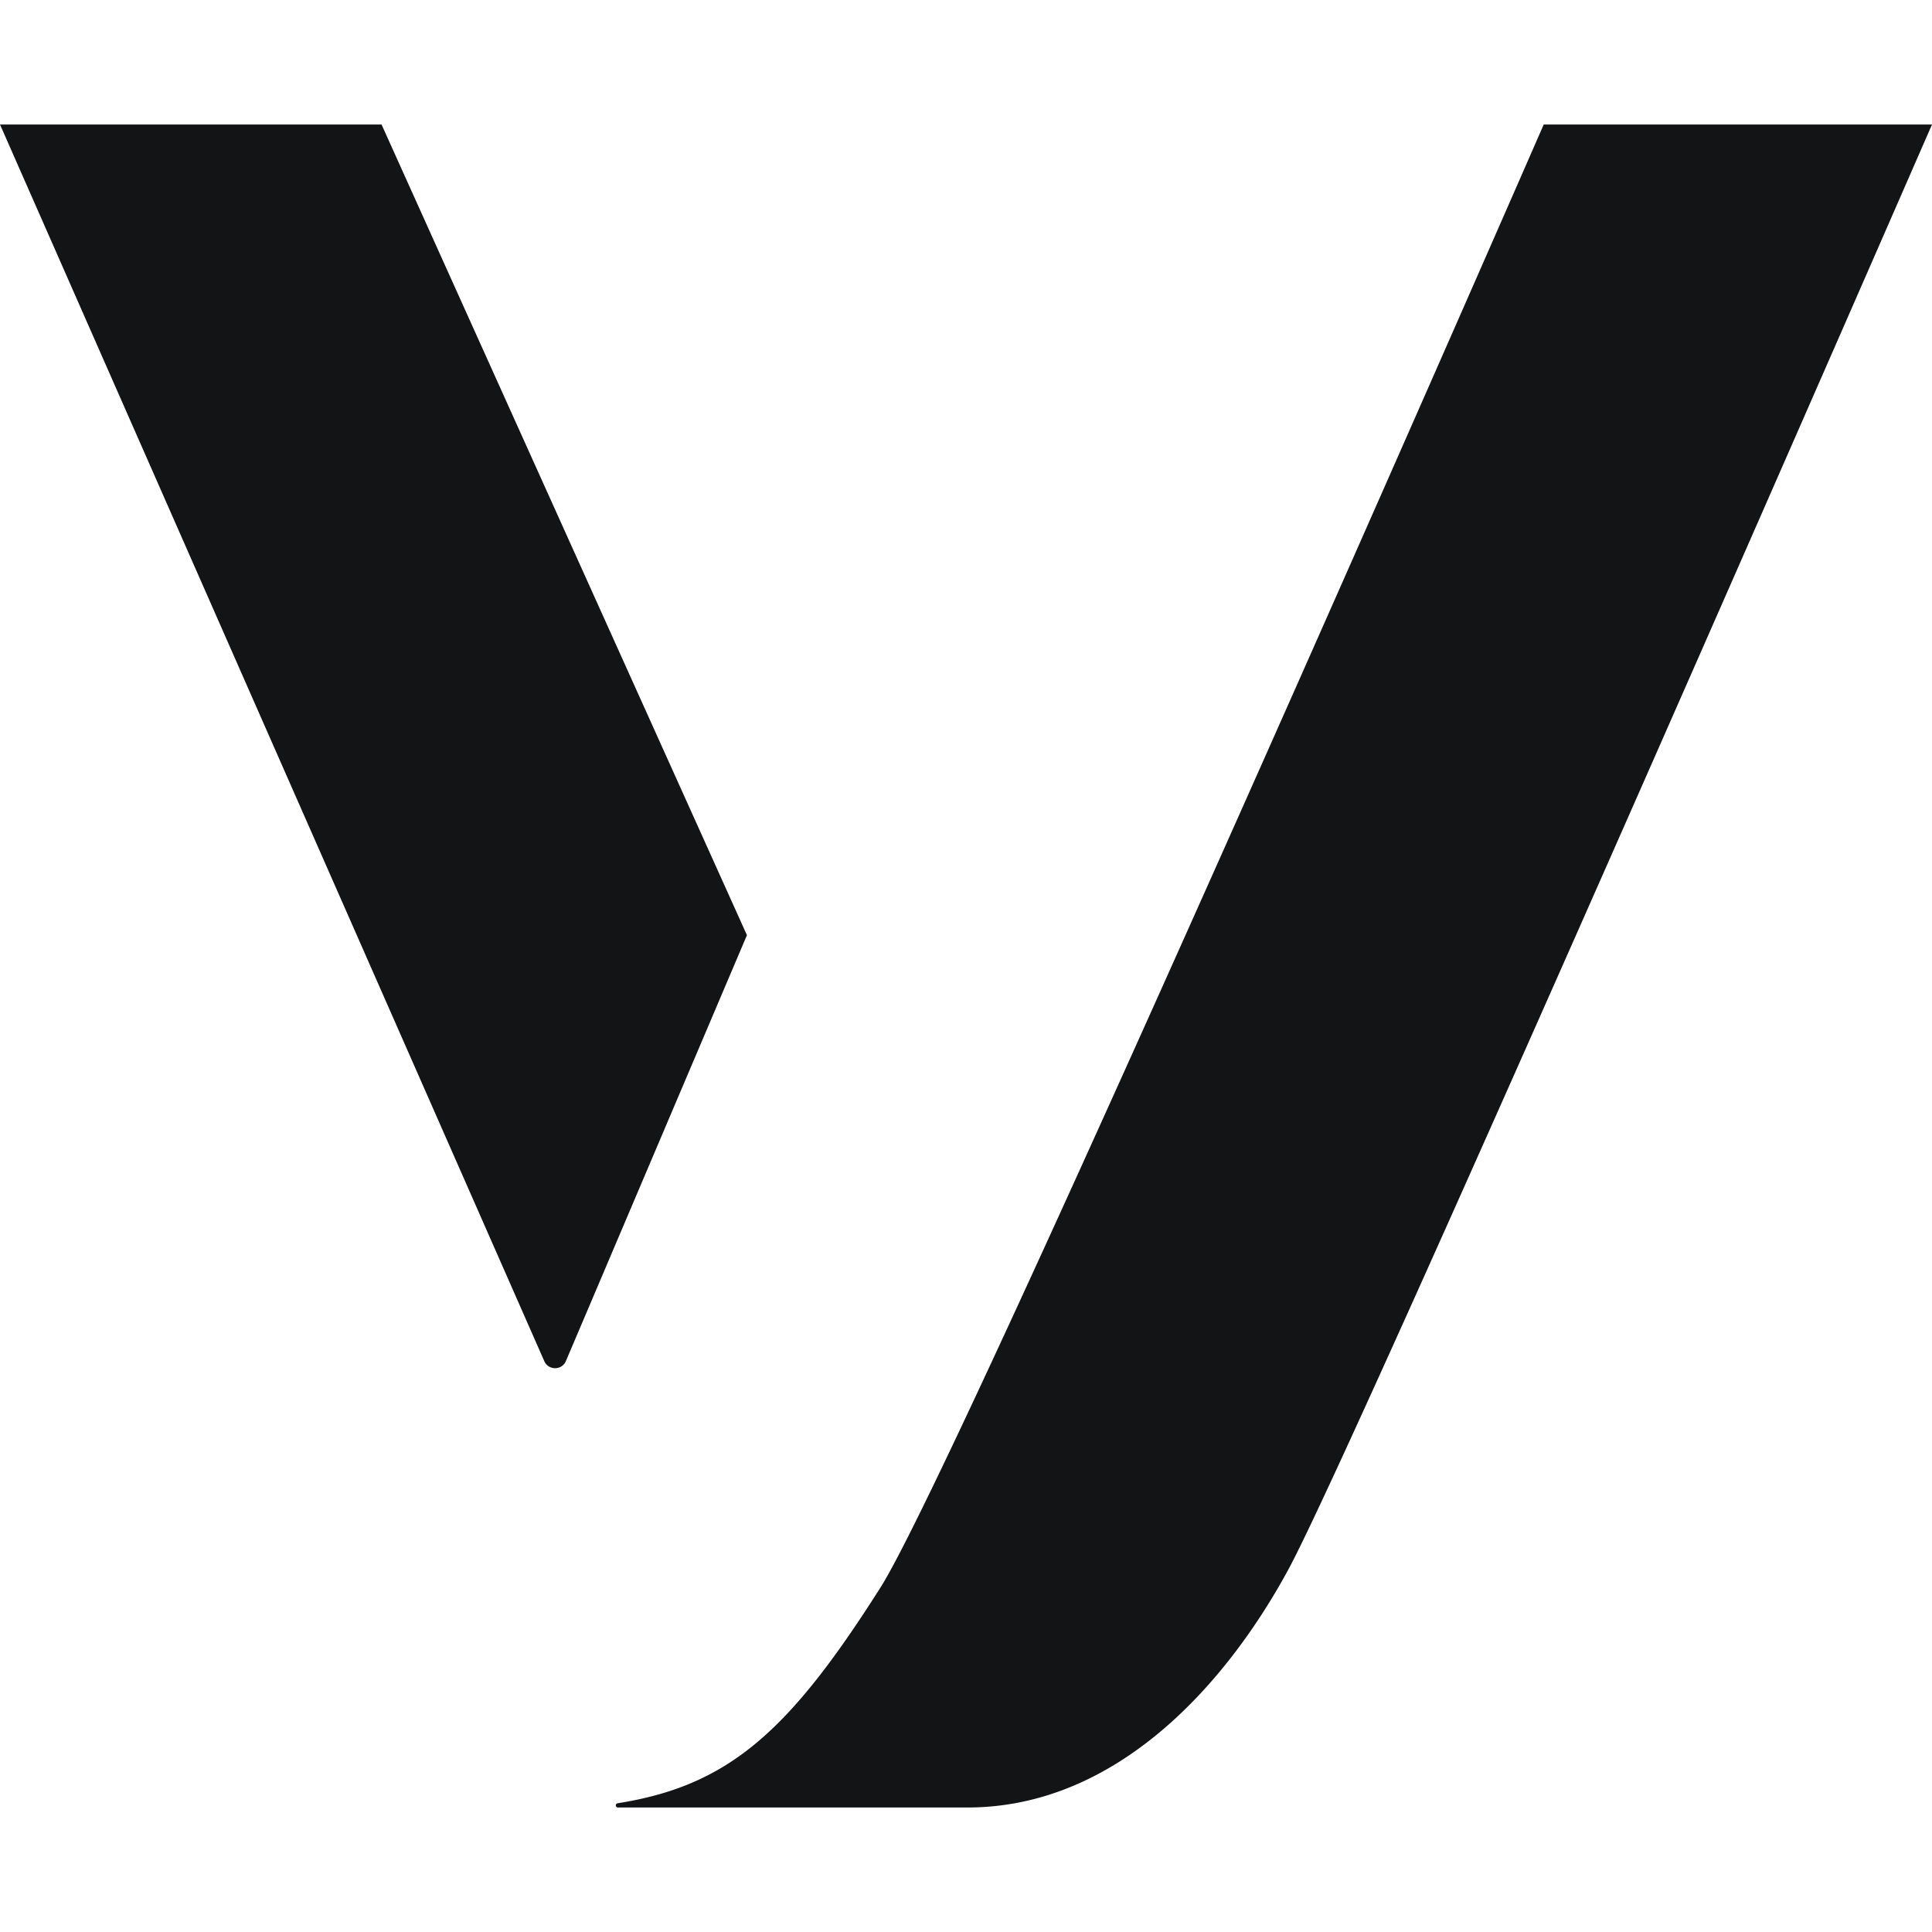
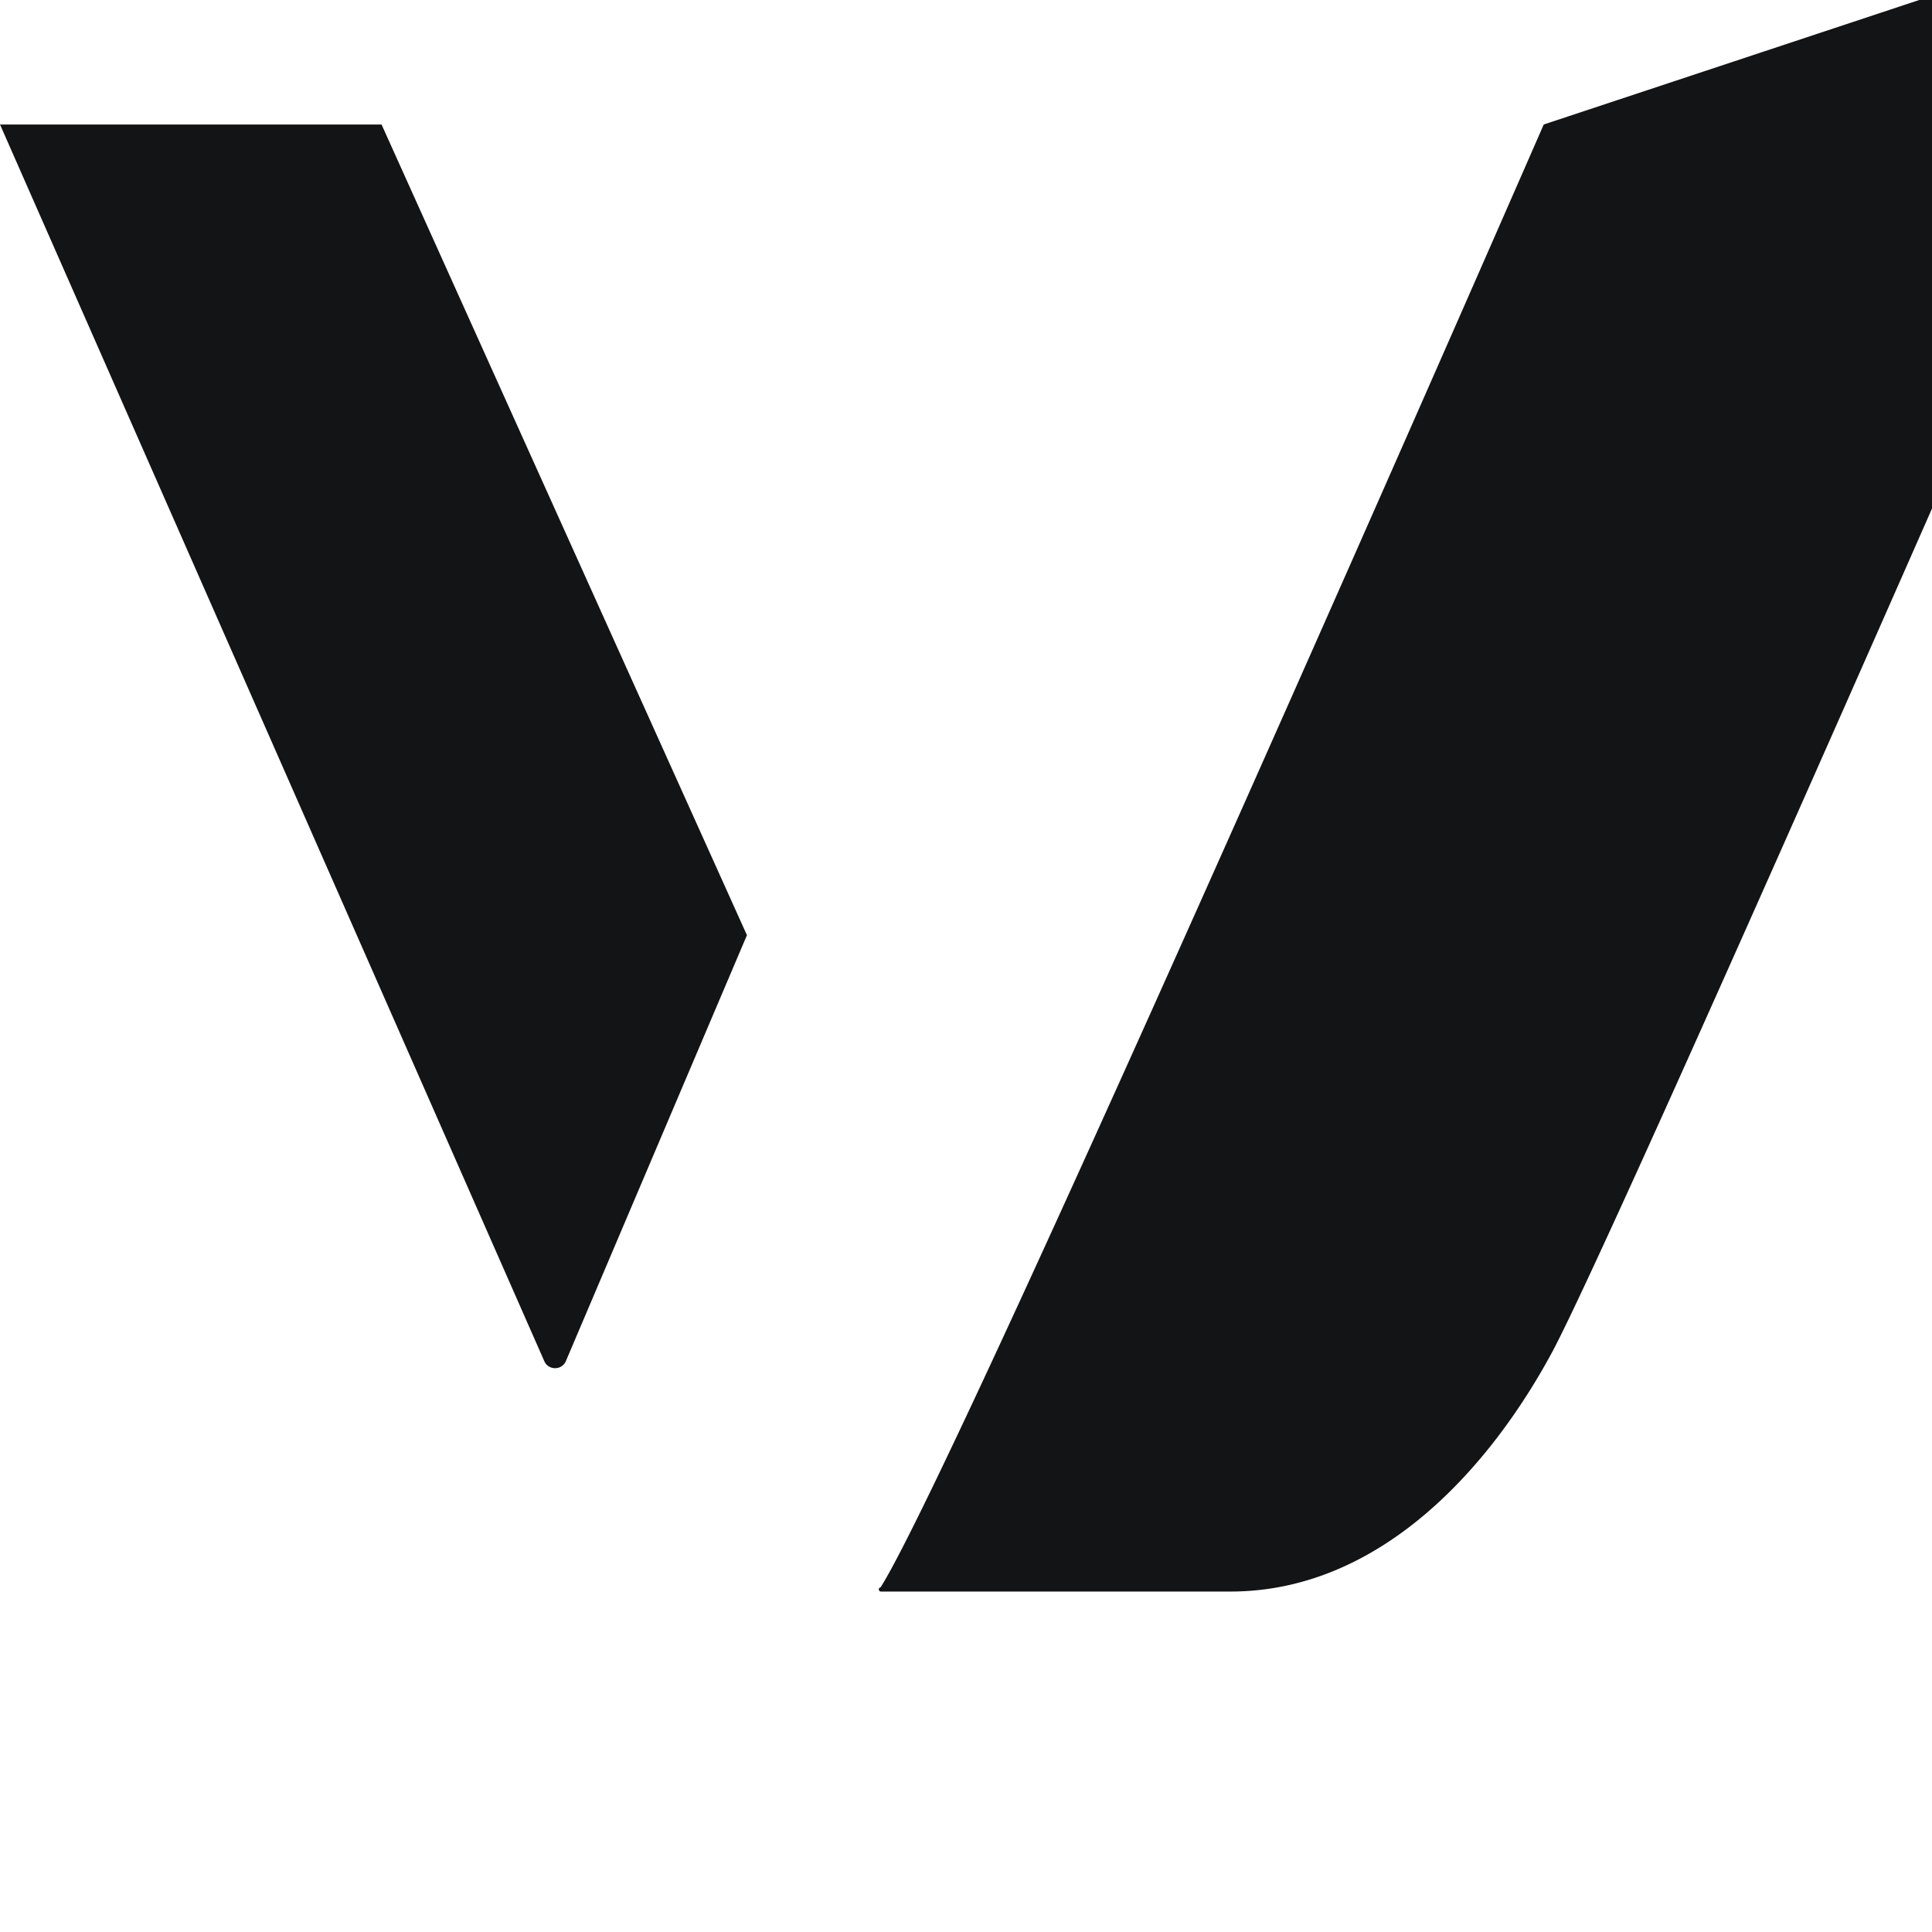
<svg xmlns="http://www.w3.org/2000/svg" class="Vlt-site-logo__vonage" width="229.59" height="229.59">
  <g fill="#131415">
-     <path d="M45.341 14.795H0l64.681 146.958c.494 1.123 2.091 1.112 2.57-.016l21.512-50.605zM183.45 14.795s-69.494 159.156-78.802 173.833c-10.819 17.063-17.989 23.576-31.257 25.663a.253.253 0 00-.214.25c0 .14.114.254.254.254h41.524c17.988 0 30.96-15.02 38.15-28.286 8.17-15.077 76.485-171.714 76.485-171.714z" />
+     <path d="M45.341 14.795H0l64.681 146.958c.494 1.123 2.091 1.112 2.57-.016l21.512-50.605zM183.45 14.795s-69.494 159.156-78.802 173.833a.253.253 0 00-.214.25c0 .14.114.254.254.254h41.524c17.988 0 30.96-15.02 38.15-28.286 8.17-15.077 76.485-171.714 76.485-171.714z" />
  </g>
</svg>